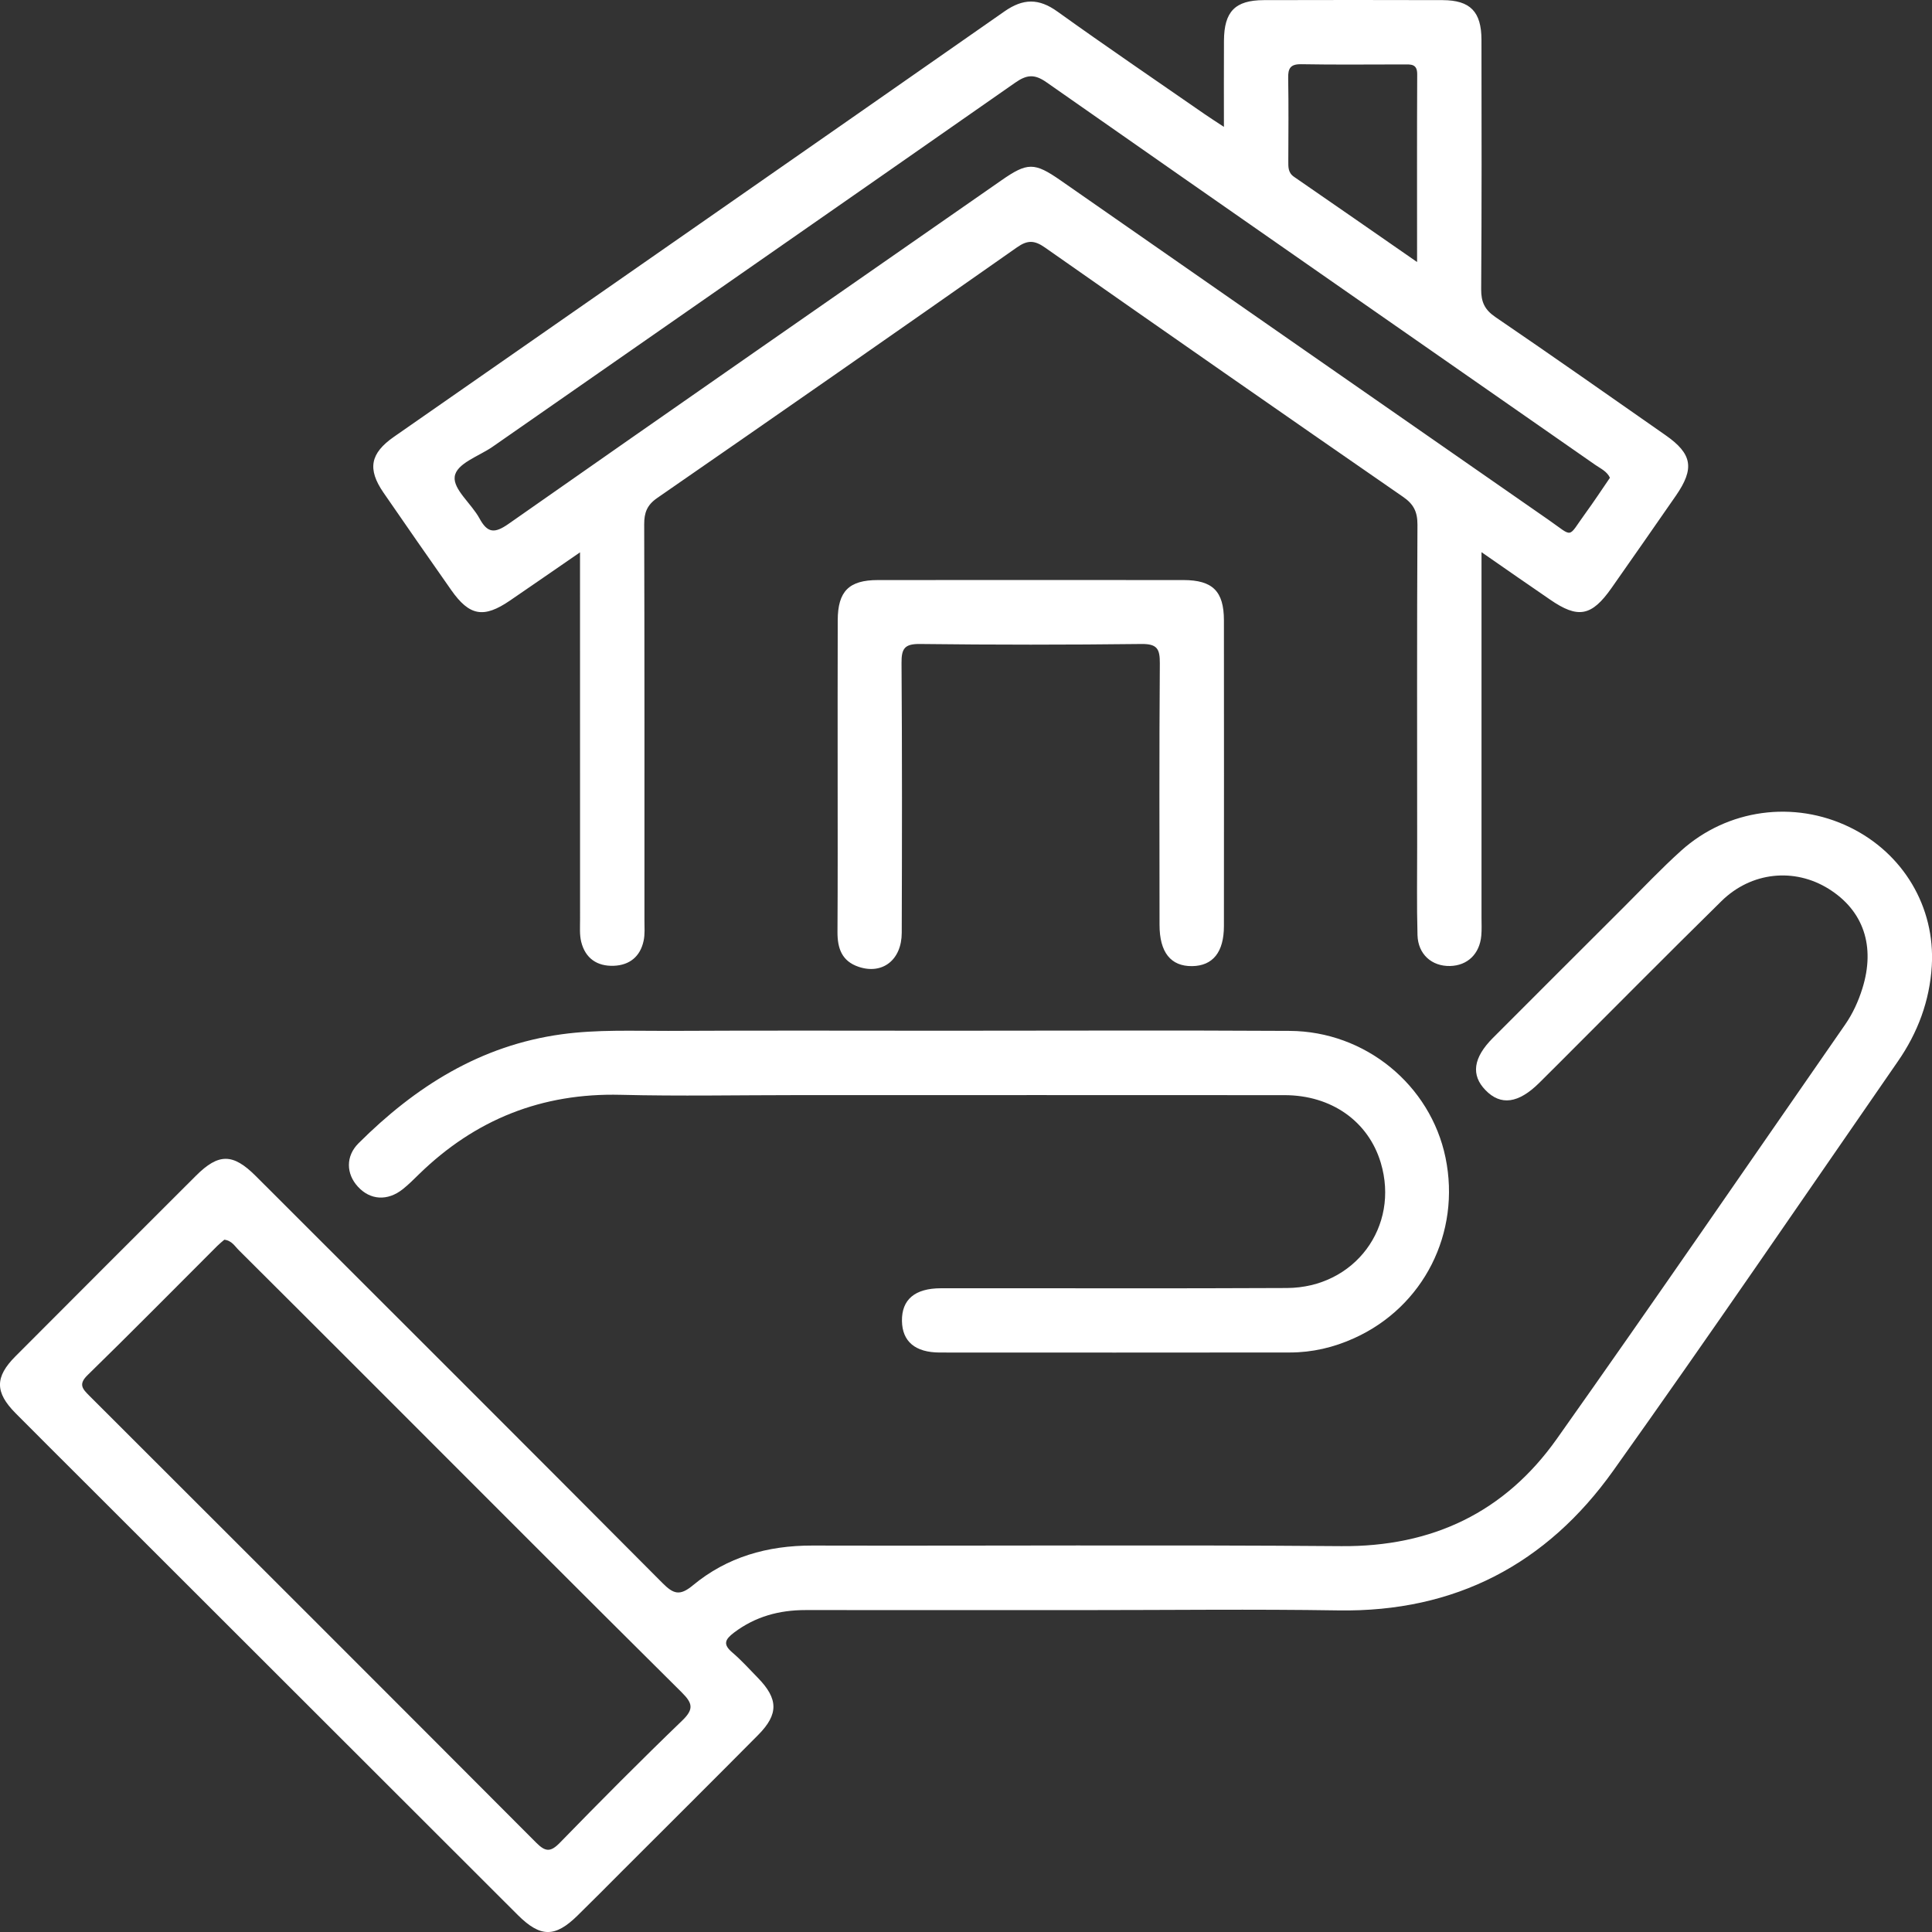
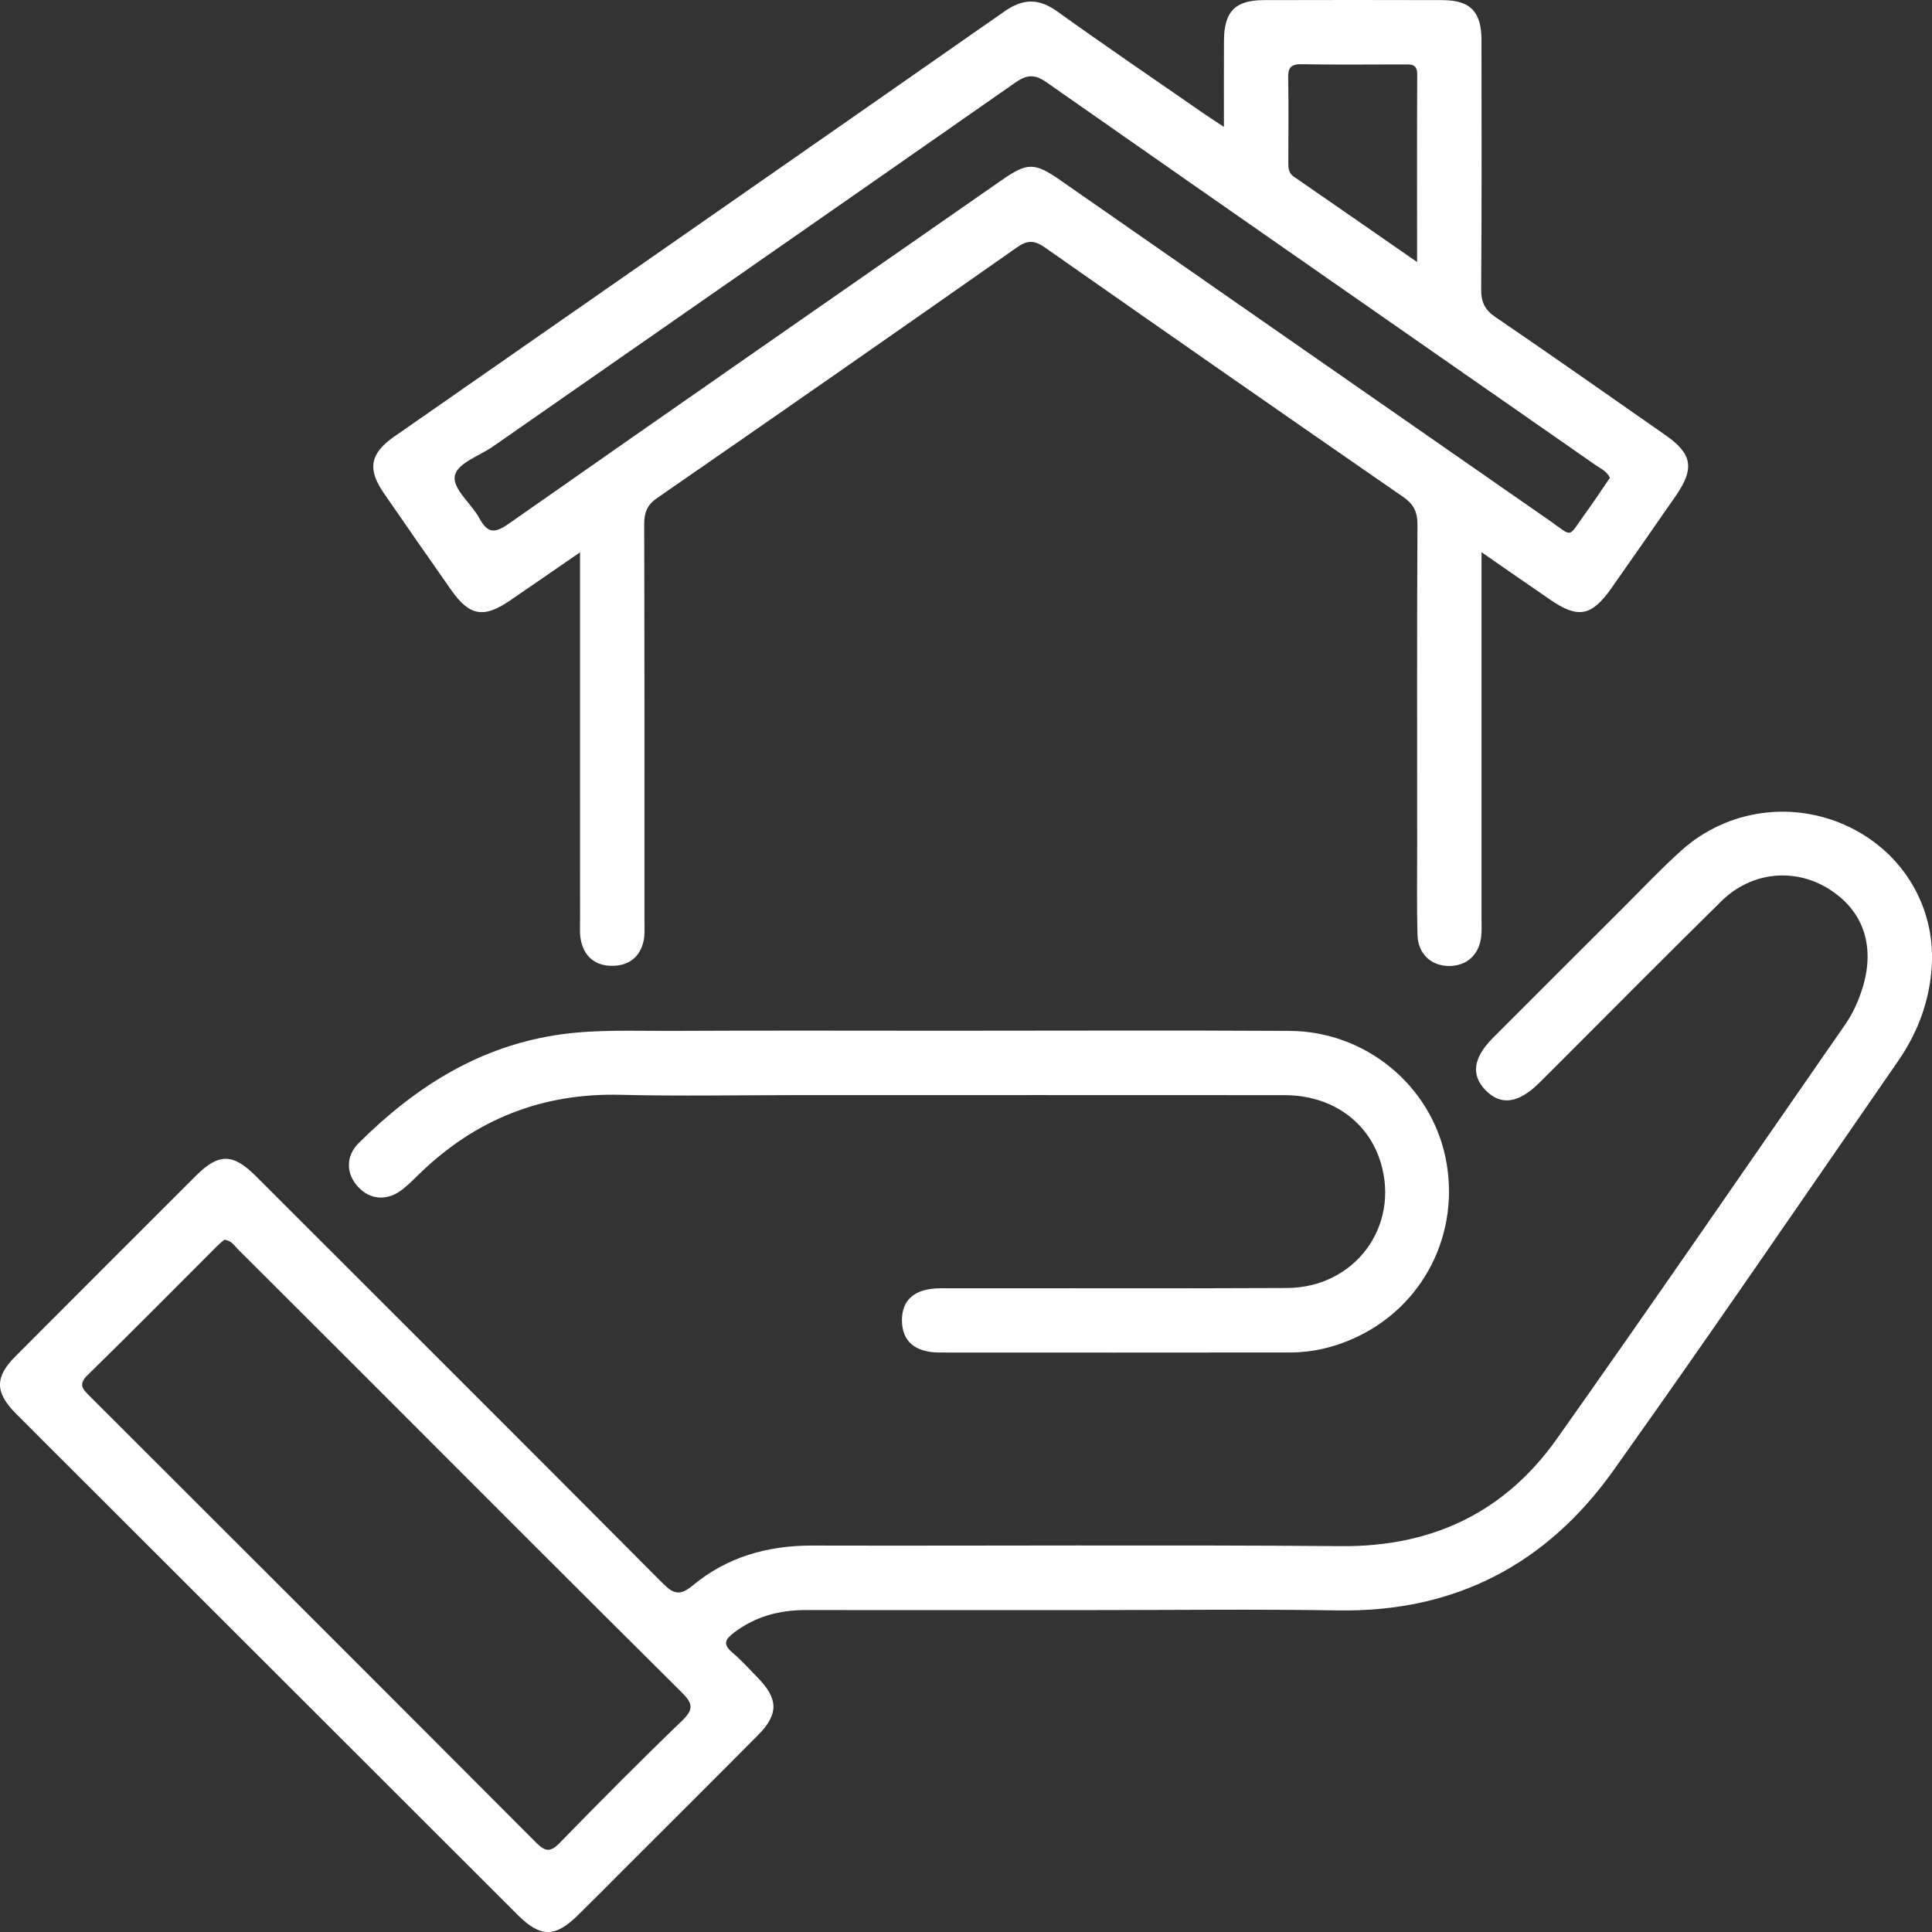
<svg xmlns="http://www.w3.org/2000/svg" width="46" height="46" viewBox="0 0 46 46" fill="none">
  <rect x="0" y="0" width="46" height="46" fill="#333333" stroke="none" />
  <path d="M35.274 13.147C35.274 13.412 35.274 13.582 35.274 13.75C35.274 16.448 35.274 19.147 35.274 21.845C35.274 21.988 35.282 22.134 35.269 22.276C35.23 22.713 34.941 22.99 34.526 23C34.092 23.01 33.763 22.723 33.75 22.264C33.73 21.546 33.743 20.827 33.742 20.109C33.742 17.571 33.735 15.031 33.749 12.493C33.75 12.185 33.657 12.002 33.405 11.829C30.556 9.859 27.715 7.88 24.878 5.892C24.63 5.719 24.466 5.712 24.213 5.89C21.365 7.889 18.511 9.877 15.649 11.856C15.405 12.024 15.337 12.207 15.338 12.485C15.347 15.63 15.344 18.777 15.344 21.922C15.344 22.082 15.358 22.247 15.324 22.4C15.245 22.774 14.99 22.981 14.614 22.995C14.217 23.01 13.935 22.817 13.838 22.423C13.797 22.255 13.811 22.074 13.811 21.899C13.81 19.184 13.81 16.47 13.81 13.755C13.81 13.584 13.81 13.413 13.81 13.151C13.208 13.566 12.676 13.934 12.142 14.299C11.517 14.727 11.177 14.667 10.744 14.05C10.204 13.279 9.665 12.507 9.131 11.73C8.743 11.166 8.814 10.794 9.381 10.399C14.226 7.024 19.075 3.654 23.915 0.272C24.362 -0.04 24.733 -0.043 25.175 0.274C26.329 1.102 27.503 1.9 28.671 2.71C28.799 2.798 28.931 2.883 29.141 3.021C29.141 2.289 29.138 1.63 29.142 0.969C29.146 0.275 29.406 0.006 30.088 0.003C31.509 -0 32.931 -0.002 34.352 0.003C35.006 0.006 35.271 0.278 35.273 0.945C35.276 2.925 35.28 4.905 35.266 6.885C35.264 7.189 35.348 7.374 35.605 7.549C36.964 8.475 38.309 9.421 39.656 10.362C40.293 10.807 40.351 11.153 39.903 11.801C39.395 12.535 38.883 13.268 38.369 14.001C37.895 14.676 37.572 14.736 36.905 14.275C36.386 13.92 35.868 13.56 35.274 13.147ZM38.332 11.375C38.26 11.222 38.111 11.157 37.985 11.07C33.627 8.033 29.266 5.003 24.915 1.958C24.628 1.757 24.445 1.778 24.172 1.968C20.027 4.864 15.875 7.749 11.727 10.638C11.402 10.864 10.863 11.034 10.826 11.352C10.79 11.654 11.227 11.995 11.415 12.341C11.606 12.694 11.774 12.706 12.104 12.476C16.009 9.74 19.926 7.02 23.84 4.296C24.462 3.863 24.627 3.861 25.249 4.293C29.124 6.99 32.998 9.688 36.875 12.381C37.479 12.801 37.313 12.818 37.752 12.216C37.949 11.946 38.132 11.667 38.332 11.375ZM33.74 6.239C33.74 4.687 33.736 3.226 33.743 1.766C33.744 1.516 33.589 1.534 33.427 1.534C32.612 1.534 31.799 1.544 30.985 1.529C30.722 1.524 30.665 1.628 30.671 1.866C30.683 2.52 30.676 3.174 30.674 3.828C30.674 3.971 30.664 4.109 30.809 4.209C31.762 4.865 32.712 5.526 33.74 6.239Z" fill="white" />
  <path d="M25.787 38.336C23.584 38.336 21.381 38.337 19.178 38.335C18.553 38.335 17.985 38.488 17.477 38.871C17.262 39.035 17.207 39.149 17.434 39.343C17.652 39.529 17.845 39.744 18.046 39.95C18.532 40.449 18.541 40.814 18.054 41.306C16.974 42.395 15.888 43.475 14.803 44.559C14.454 44.909 14.106 45.261 13.752 45.607C13.216 46.135 12.868 46.132 12.329 45.596C8.896 42.166 5.462 38.736 2.029 35.306C1.476 34.753 0.92 34.202 0.37 33.647C-0.122 33.15 -0.124 32.787 0.367 32.294C1.799 30.857 3.232 29.425 4.667 27.992C5.205 27.456 5.545 27.457 6.088 27.999C9.318 31.226 12.55 34.451 15.77 37.688C16.03 37.95 16.182 38.008 16.496 37.747C17.311 37.071 18.275 36.797 19.338 36.799C23.536 36.809 27.735 36.779 31.934 36.813C34.102 36.831 35.828 36.007 37.066 34.26C39.38 30.992 41.645 27.689 43.929 24.399C44.112 24.136 44.245 23.845 44.341 23.539C44.658 22.53 44.369 21.679 43.538 21.162C42.724 20.655 41.697 20.756 40.986 21.456C39.676 22.744 38.386 24.048 37.087 25.346C36.939 25.492 36.793 25.64 36.646 25.785C36.153 26.273 35.731 26.331 35.369 25.956C35.019 25.596 35.075 25.185 35.545 24.713C36.583 23.673 37.622 22.636 38.661 21.599C39.113 21.148 39.552 20.682 40.026 20.255C41.133 19.259 42.715 19.049 44.044 19.697C45.315 20.316 46.079 21.595 45.995 22.998C45.945 23.829 45.661 24.589 45.188 25.27C42.937 28.524 40.707 31.793 38.411 35.016C36.827 37.24 34.648 38.387 31.869 38.343C29.842 38.311 27.815 38.336 25.787 38.336ZM5.341 29.517C5.288 29.562 5.227 29.611 5.172 29.666C4.144 30.693 3.124 31.727 2.084 32.742C1.857 32.963 1.969 33.073 2.13 33.235C5.679 36.778 9.225 40.321 12.764 43.871C12.983 44.091 13.105 44.106 13.329 43.876C14.286 42.893 15.254 41.918 16.244 40.965C16.525 40.694 16.491 40.553 16.233 40.296C13.728 37.81 11.237 35.311 8.742 32.816C7.726 31.801 6.71 30.784 5.691 29.771C5.593 29.676 5.52 29.537 5.341 29.517Z" fill="white" />
  <path d="M22.469 24.541C25.215 24.541 27.96 24.529 30.706 24.545C32.509 24.555 34.059 25.834 34.417 27.562C34.787 29.352 33.896 31.116 32.241 31.862C31.756 32.082 31.245 32.202 30.712 32.202C27.934 32.204 25.156 32.206 22.379 32.203C21.788 32.203 21.483 31.939 21.475 31.451C21.468 30.943 21.781 30.674 22.401 30.673C25.147 30.67 27.893 30.681 30.639 30.667C32.257 30.659 33.332 29.205 32.875 27.683C32.579 26.698 31.701 26.075 30.582 26.075C26.719 26.072 22.857 26.074 18.993 26.074C17.589 26.074 16.183 26.102 14.779 26.067C12.902 26.02 11.314 26.654 9.977 27.957C9.852 28.079 9.728 28.204 9.591 28.313C9.227 28.602 8.815 28.576 8.521 28.254C8.241 27.949 8.226 27.53 8.536 27.221C9.888 25.873 11.437 24.89 13.377 24.625C14.222 24.51 15.066 24.547 15.911 24.545C18.095 24.534 20.281 24.54 22.469 24.541Z" fill="white" />
-   <path d="M19.944 18.456C19.944 17.227 19.942 15.997 19.946 14.768C19.948 14.078 20.213 13.811 20.901 13.811C23.328 13.809 25.755 13.809 28.183 13.811C28.872 13.813 29.139 14.077 29.141 14.766C29.143 17.193 29.143 19.62 29.141 22.047C29.141 22.671 28.877 22.996 28.384 23.003C27.876 23.009 27.608 22.676 27.608 22.02C27.607 19.944 27.599 17.869 27.615 15.793C27.617 15.45 27.552 15.329 27.177 15.333C25.421 15.354 23.664 15.354 21.907 15.333C21.535 15.328 21.462 15.443 21.465 15.789C21.48 17.929 21.477 20.068 21.47 22.208C21.469 22.858 21.009 23.211 20.442 23.019C20.043 22.884 19.939 22.579 19.94 22.193C19.948 20.947 19.944 19.702 19.944 18.456Z" fill="white" />
</svg>